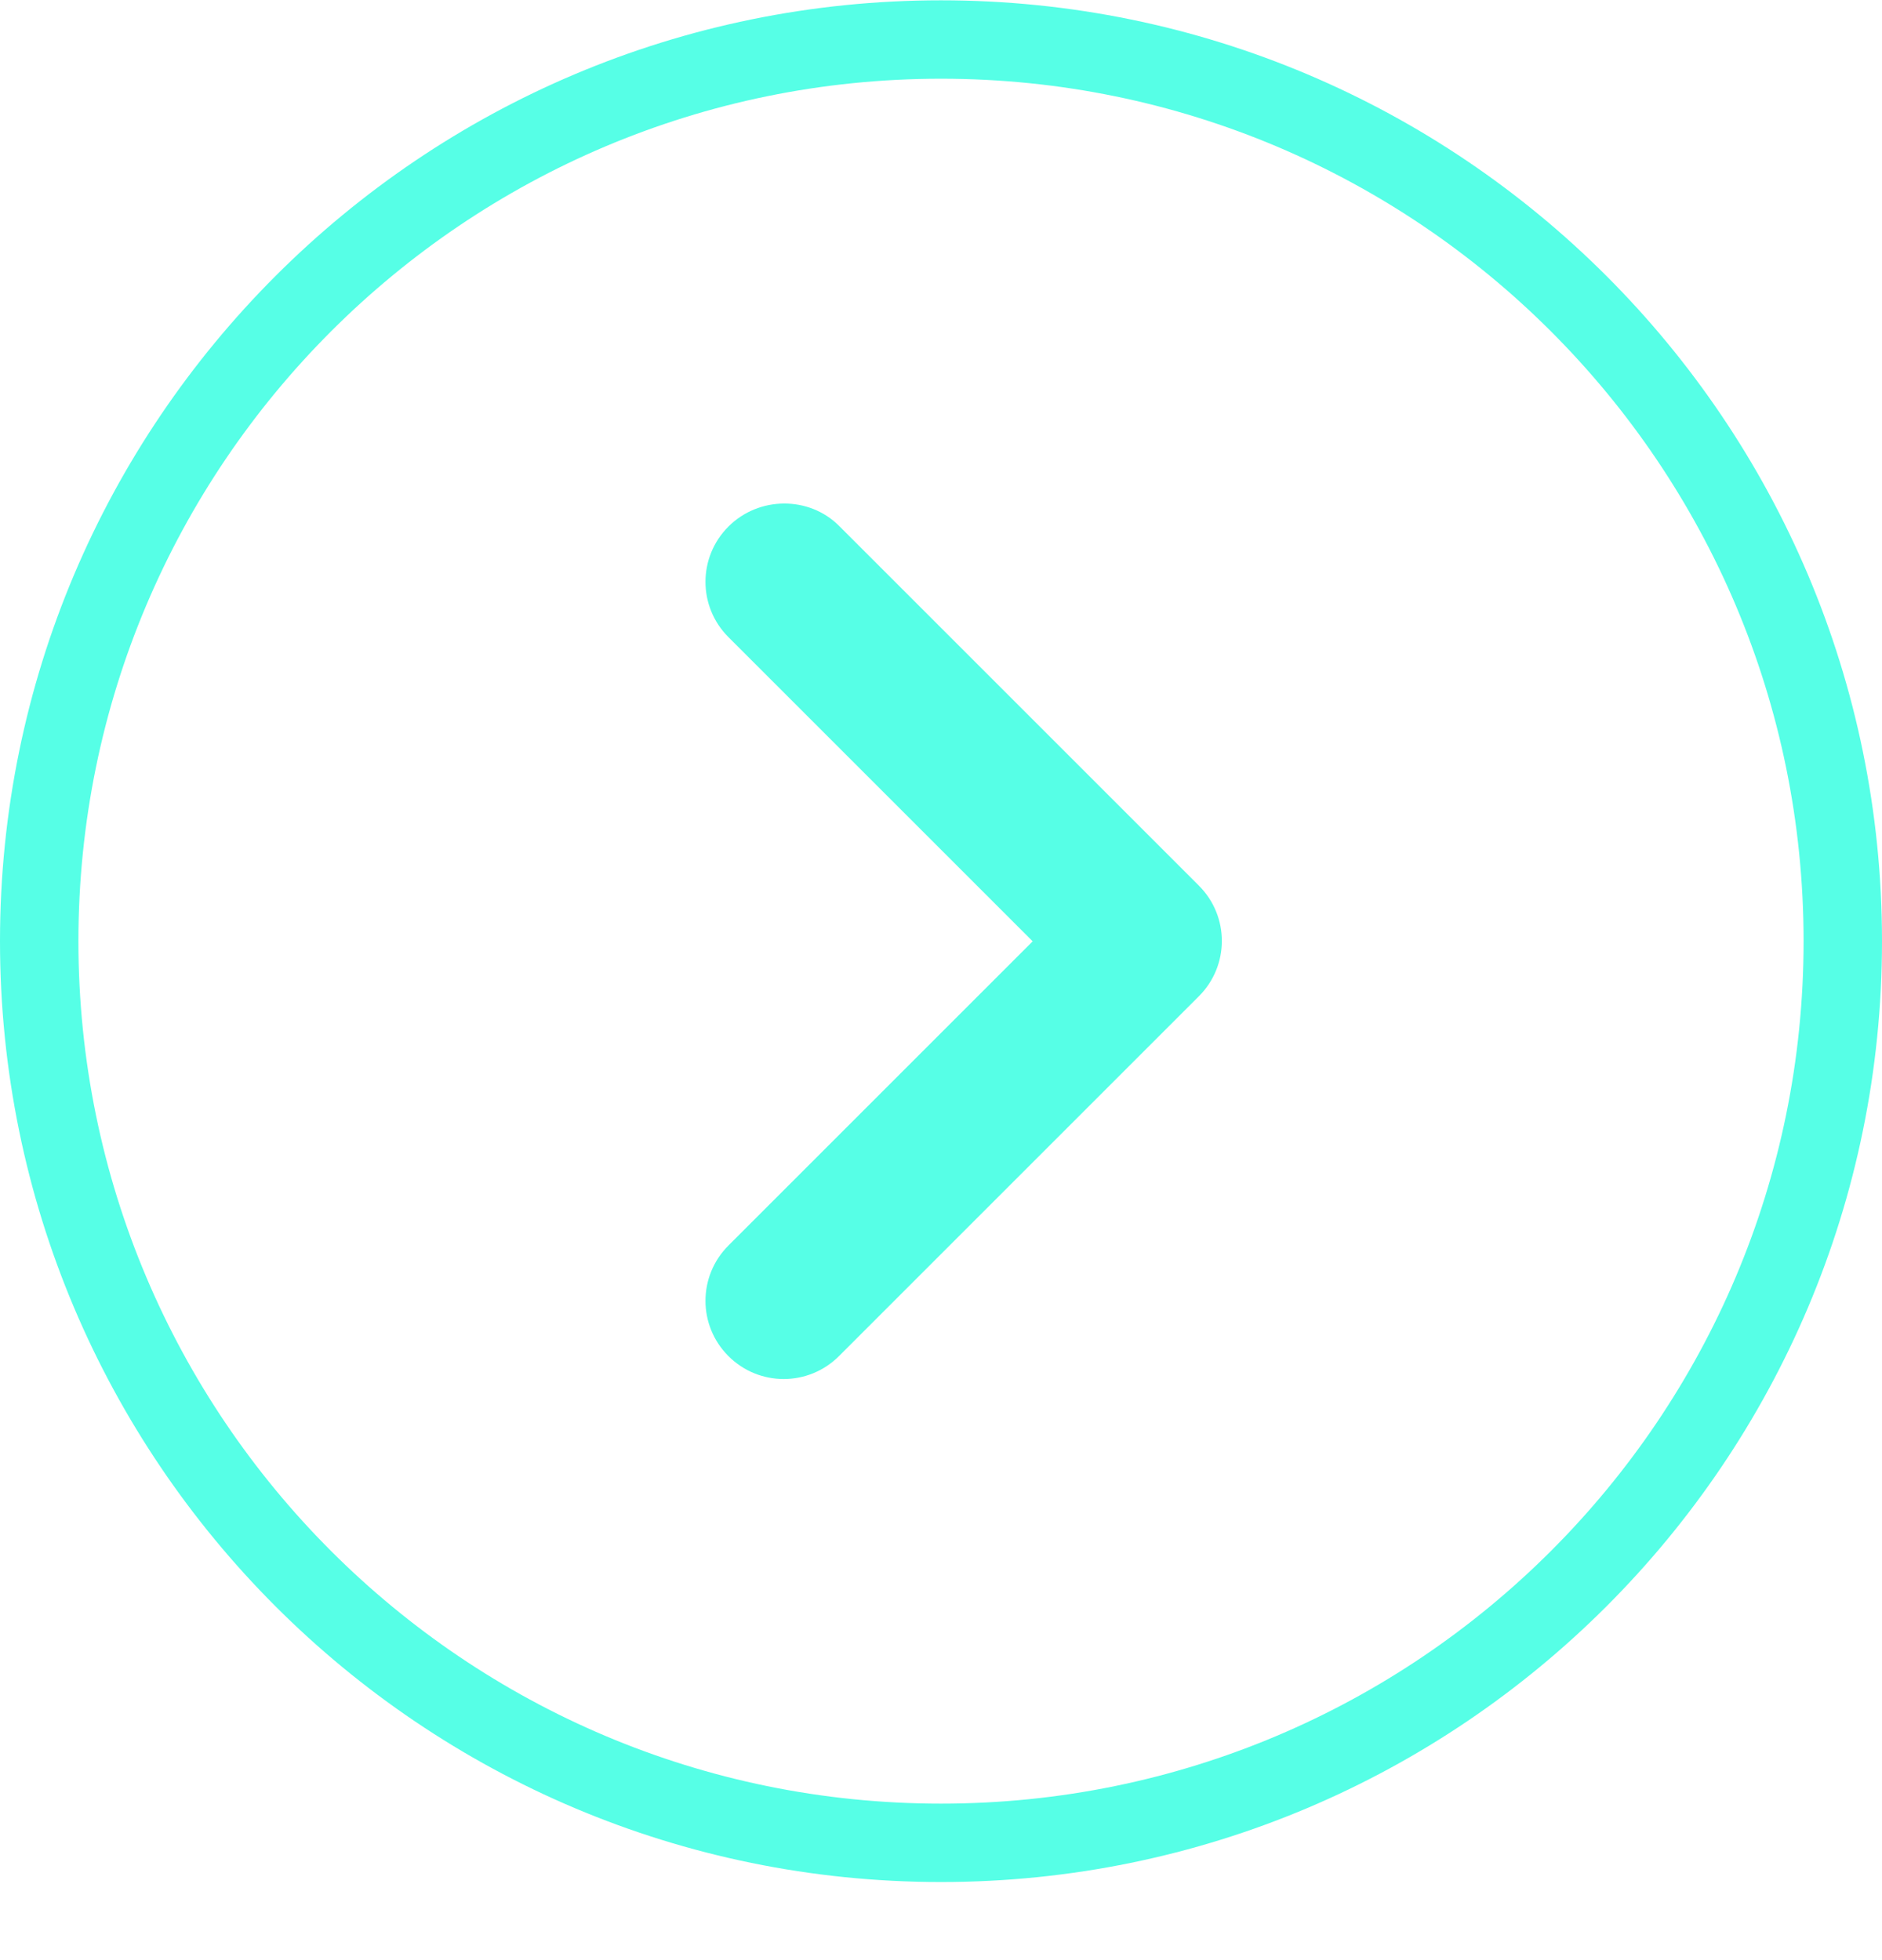
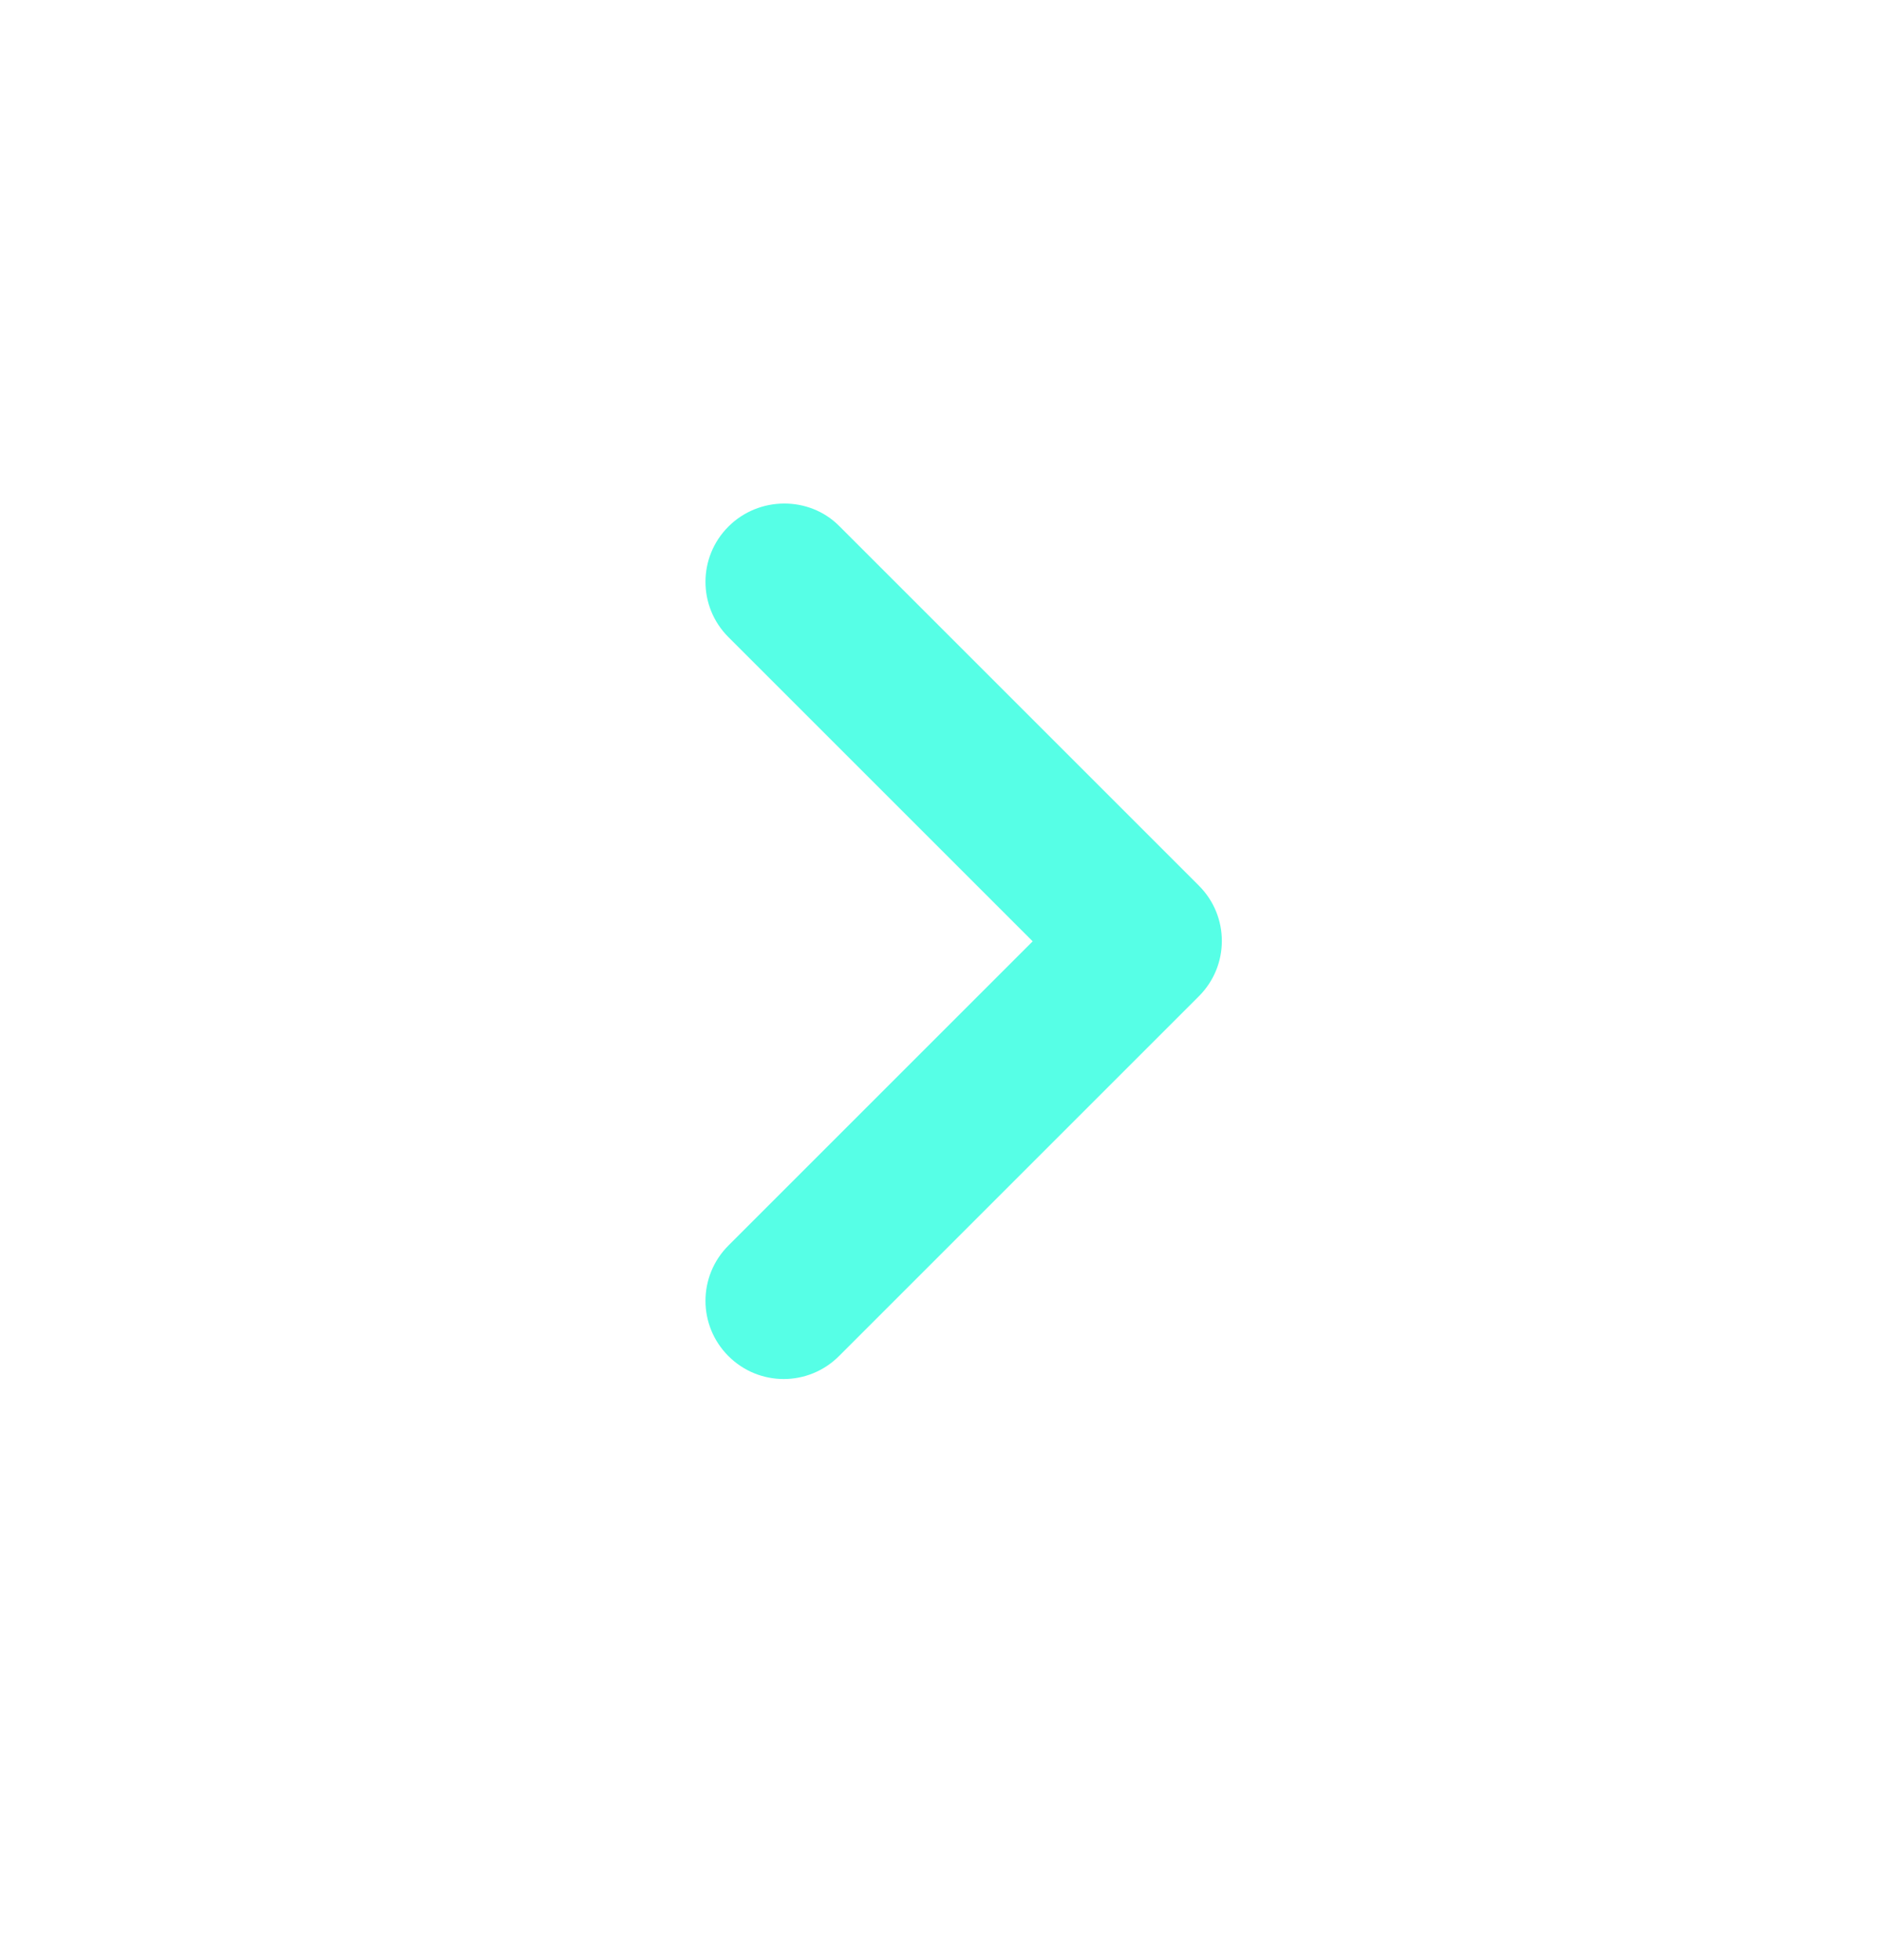
<svg xmlns="http://www.w3.org/2000/svg" width="24" height="25" viewBox="0 0 24 25" fill="none">
  <g clip-path="url(#clip0)">
-     <path d="M0.5 12.004C0.5 5.653 5.649 0.504 12 0.504C18.351 0.504 23.5 5.653 23.5 12.004C23.5 18.355 18.351 23.504 12 23.504C5.649 23.504 0.5 18.355 0.5 12.004Z" stroke="#56FFE6" />
    <path d="M9.289 6.716C8.899 7.106 8.899 7.736 9.289 8.126L13.169 12.006L9.289 15.886C8.899 16.276 8.899 16.906 9.289 17.296C9.679 17.686 10.309 17.686 10.699 17.296L15.289 12.706C15.679 12.316 15.679 11.686 15.289 11.296L10.699 6.706C10.319 6.326 9.679 6.326 9.289 6.716Z" fill="#56FFE6" />
  </g>
  <defs>
    <clipPath id="clip0">
      <rect width="24" height="24" fill="white" transform="translate(0 0.004)" />
    </clipPath>
  </defs>
</svg>